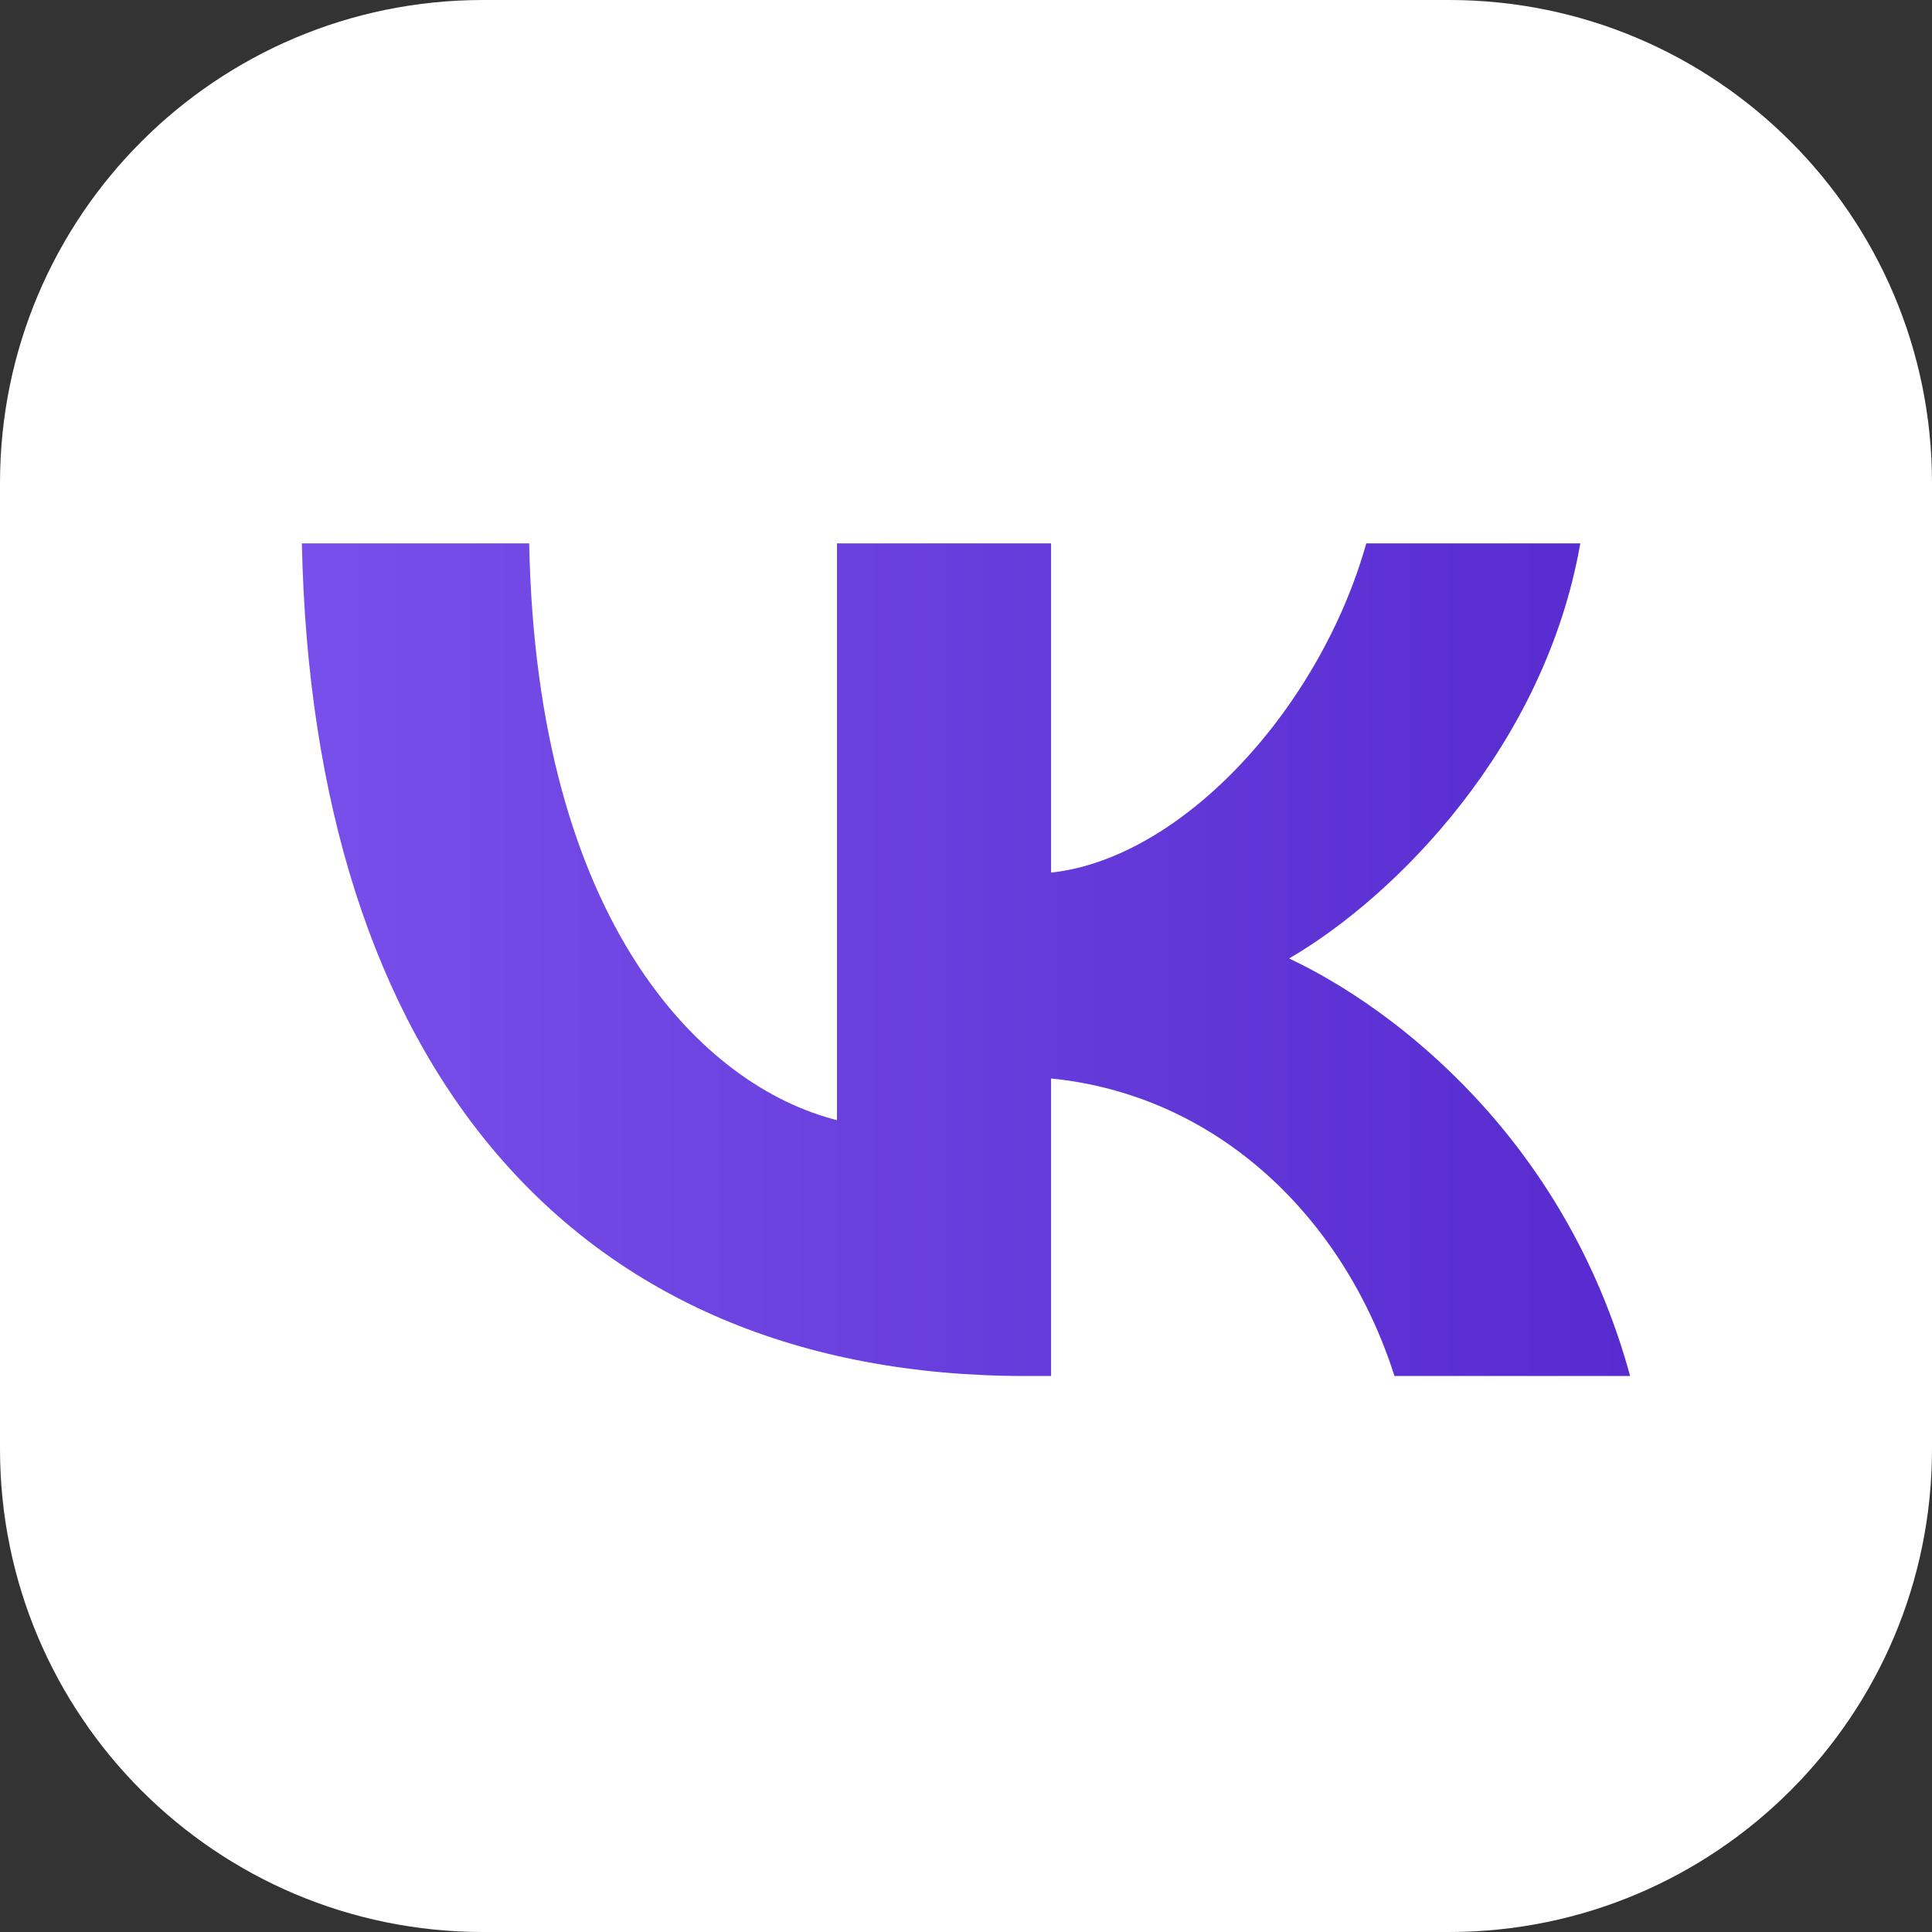
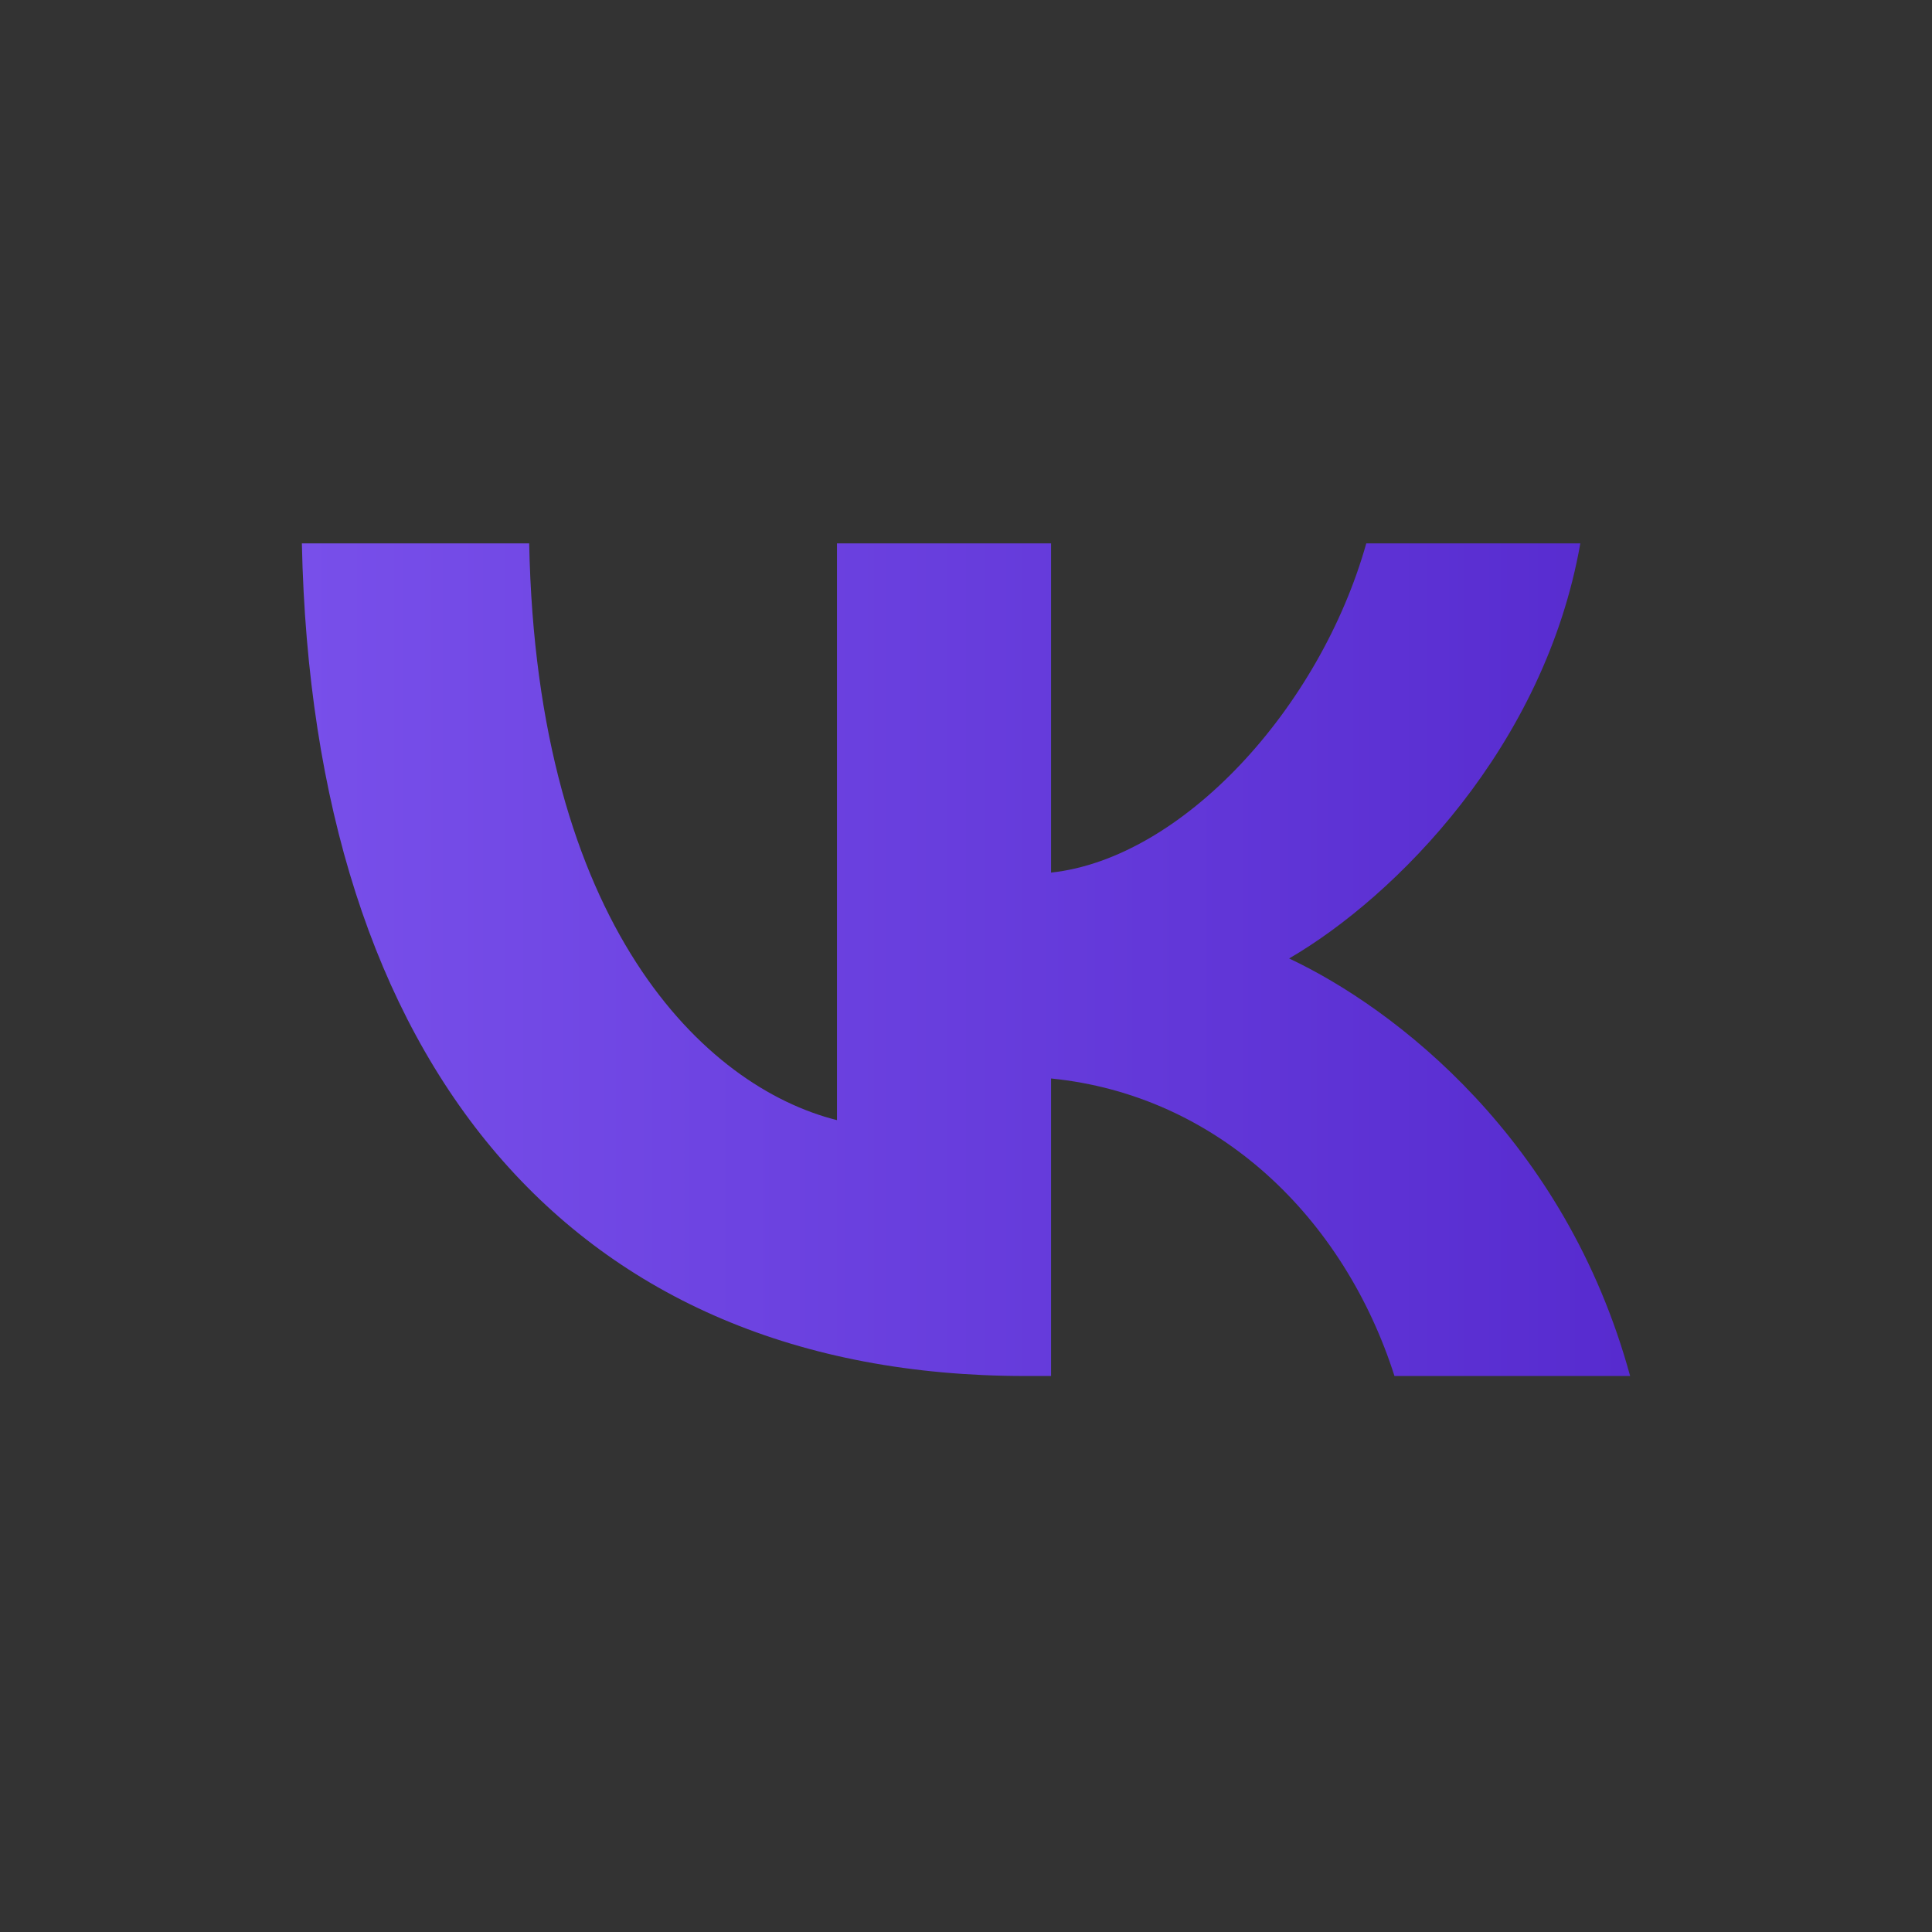
<svg xmlns="http://www.w3.org/2000/svg" width="32" height="32" viewBox="0 0 32 32" fill="none">
  <rect x="0" y="0" width="32" height="32" fill="#333333" stroke="none" />
-   <path d="M0 8C0 3.582 3.582 0 8 0H24C28.418 0 32 3.582 32 8V24C32 28.418 28.418 32 24 32H8C3.582 32 0 28.418 0 24V8Z" fill="white" />
  <path d="M16.983 22.791C9.466 22.791 5.179 17.614 5 9H8.765C8.889 15.323 11.665 18.001 13.863 18.553V9H17.409V14.453C19.58 14.218 21.86 11.733 22.63 9H26.175C25.584 12.368 23.111 14.853 21.352 15.875C23.111 16.703 25.928 18.87 27 22.791H23.097C22.259 20.168 20.171 18.139 17.409 17.863V22.791H16.983Z" fill="url(#paint0_linear_516_468)" />
  <defs>
    <linearGradient id="paint0_linear_516_468" x1="5" y1="16" x2="27" y2="16" gradientUnits="userSpaceOnUse">
      <stop stop-color="#784FEA" />
      <stop offset="1" stop-color="#572BCF" />
    </linearGradient>
  </defs>
</svg>